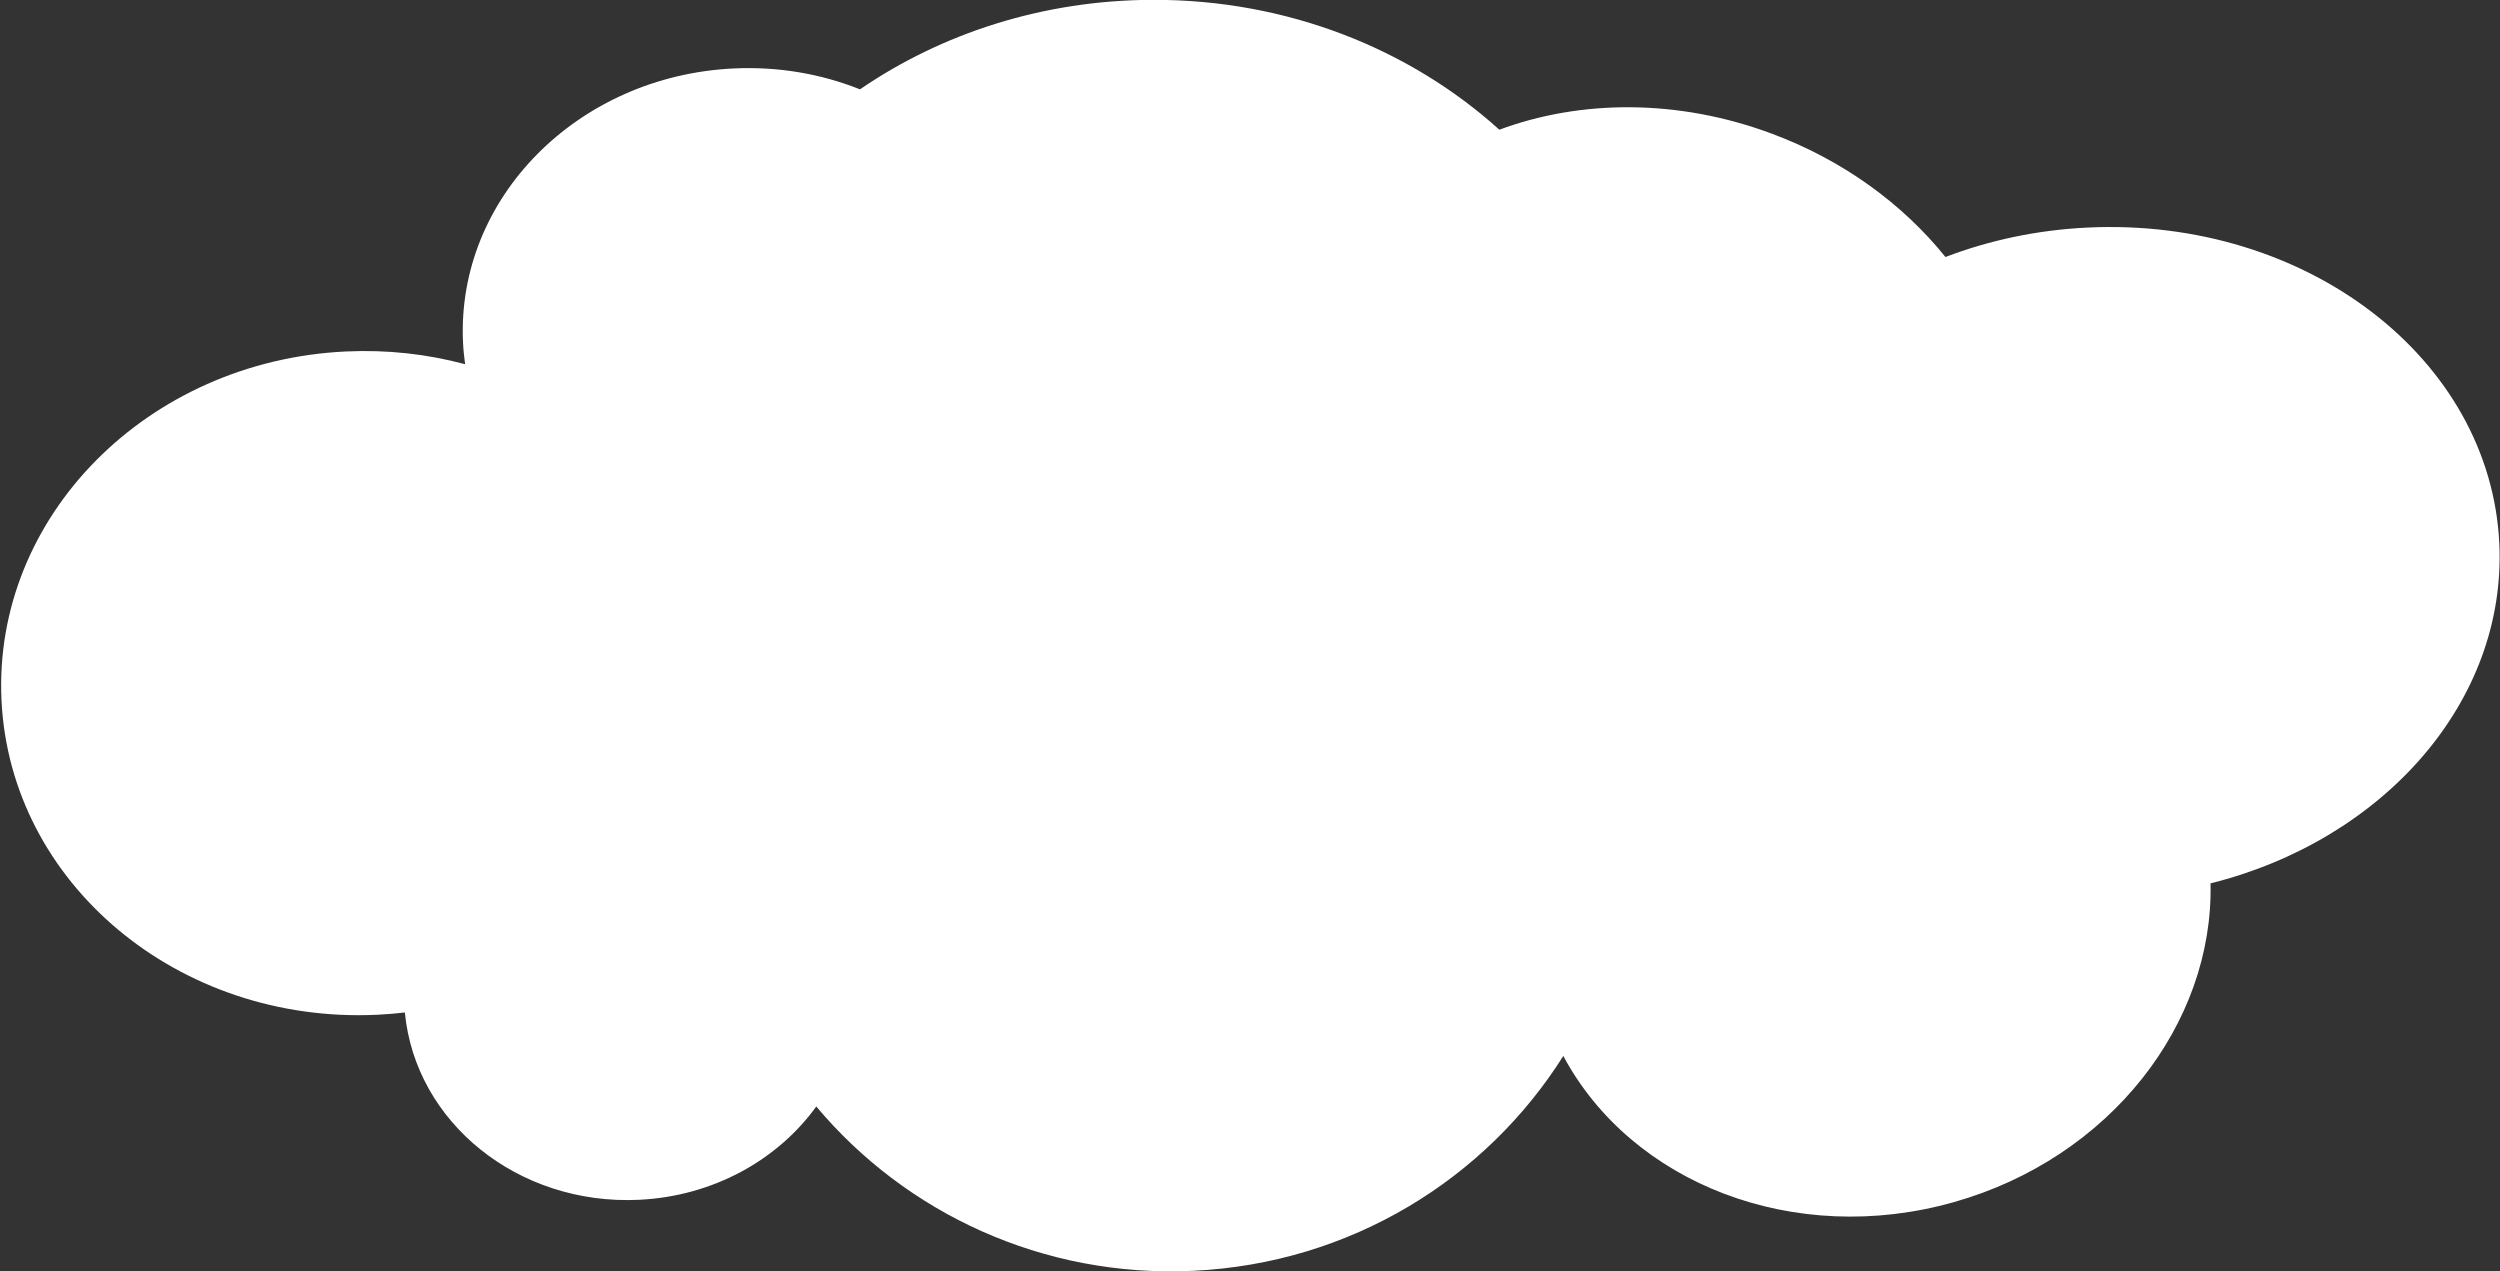
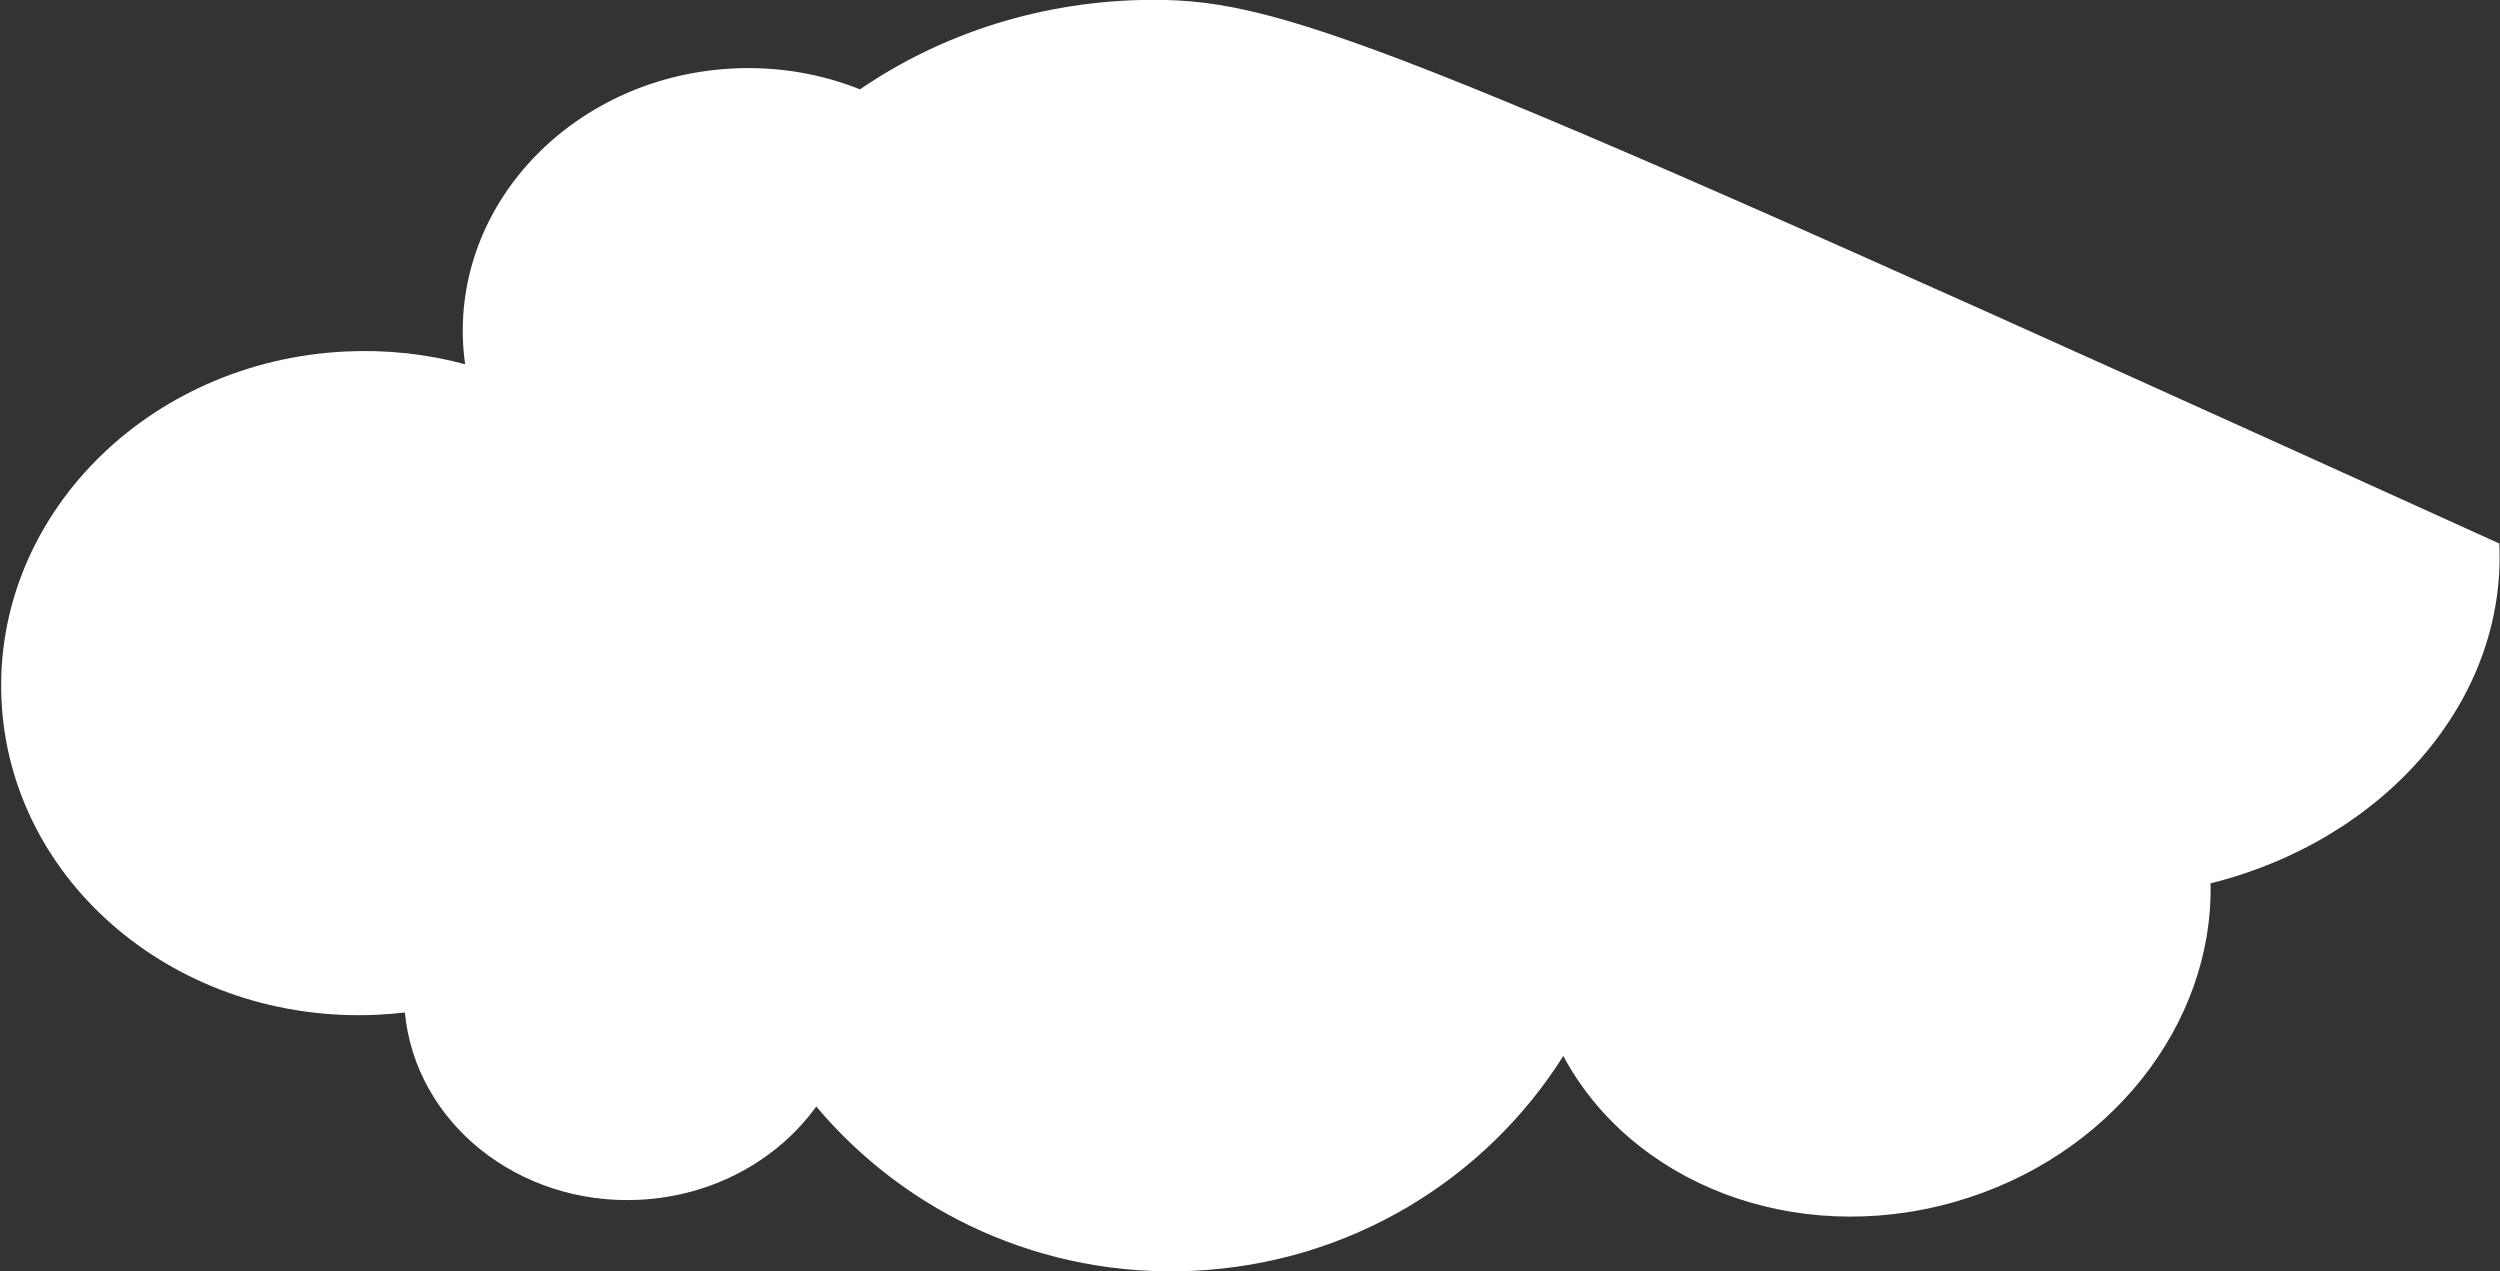
<svg xmlns="http://www.w3.org/2000/svg" width="1412" height="718" viewBox="0 0 1412 718">
  <rect x="0" y="0" width="1412" height="718" fill="#333333" stroke="none" />
  <defs>
    <linearGradient id="z384a" x1="706.22" x2="706.22" y1="656.26" y2="-107.01" gradientUnits="userSpaceOnUse">
      <stop offset="0" stop-color="#fff" />
      <stop offset="1" stop-color="#fff" />
    </linearGradient>
  </defs>
  <g>
    <g>
-       <path fill="url(#z384a)" d="M1411.607 306.974c-4.936-104.364-108.94-184.26-232.348-178.454-28.592 1.343-55.728 7.186-80.462 16.641-24.054-29.821-57.562-54.574-98.03-69.646-53.175-19.836-108.184-19.231-153.928-2.25C796.37 27.711 727.233-.295 650.99-.087c-61.931.17-119.096 18.929-165.274 50.547-21.747-8.68-45.952-12.992-71.291-11.8-88.272 4.16-156.727 73.408-152.907 154.684.19 4.198.624 8.283 1.173 12.367-21.236-5.71-43.853-8.301-67.244-7.205C83.1 203.782-4.018 291.922.842 395.398c4.86 103.438 99.883 183.011 212.209 177.735 5.257-.246 10.476-.68 15.62-1.286 5.9 62.044 63.878 109.017 132.143 105.802 42.075-1.986 78.476-22.597 100.223-52.702 50.376 60.058 127.775 96.82 212.833 92.81 88.952-4.179 165.349-51.927 209.088-121.345 38.425 71.782 130.176 108.184 220.698 82.523 88.254-25 146.61-100.885 144.852-180.005 97.556-24.375 167.278-102.643 163.099-191.956z" />
+       <path fill="url(#z384a)" d="M1411.607 306.974C796.37 27.711 727.233-.295 650.99-.087c-61.931.17-119.096 18.929-165.274 50.547-21.747-8.68-45.952-12.992-71.291-11.8-88.272 4.16-156.727 73.408-152.907 154.684.19 4.198.624 8.283 1.173 12.367-21.236-5.71-43.853-8.301-67.244-7.205C83.1 203.782-4.018 291.922.842 395.398c4.86 103.438 99.883 183.011 212.209 177.735 5.257-.246 10.476-.68 15.62-1.286 5.9 62.044 63.878 109.017 132.143 105.802 42.075-1.986 78.476-22.597 100.223-52.702 50.376 60.058 127.775 96.82 212.833 92.81 88.952-4.179 165.349-51.927 209.088-121.345 38.425 71.782 130.176 108.184 220.698 82.523 88.254-25 146.61-100.885 144.852-180.005 97.556-24.375 167.278-102.643 163.099-191.956z" />
    </g>
  </g>
</svg>